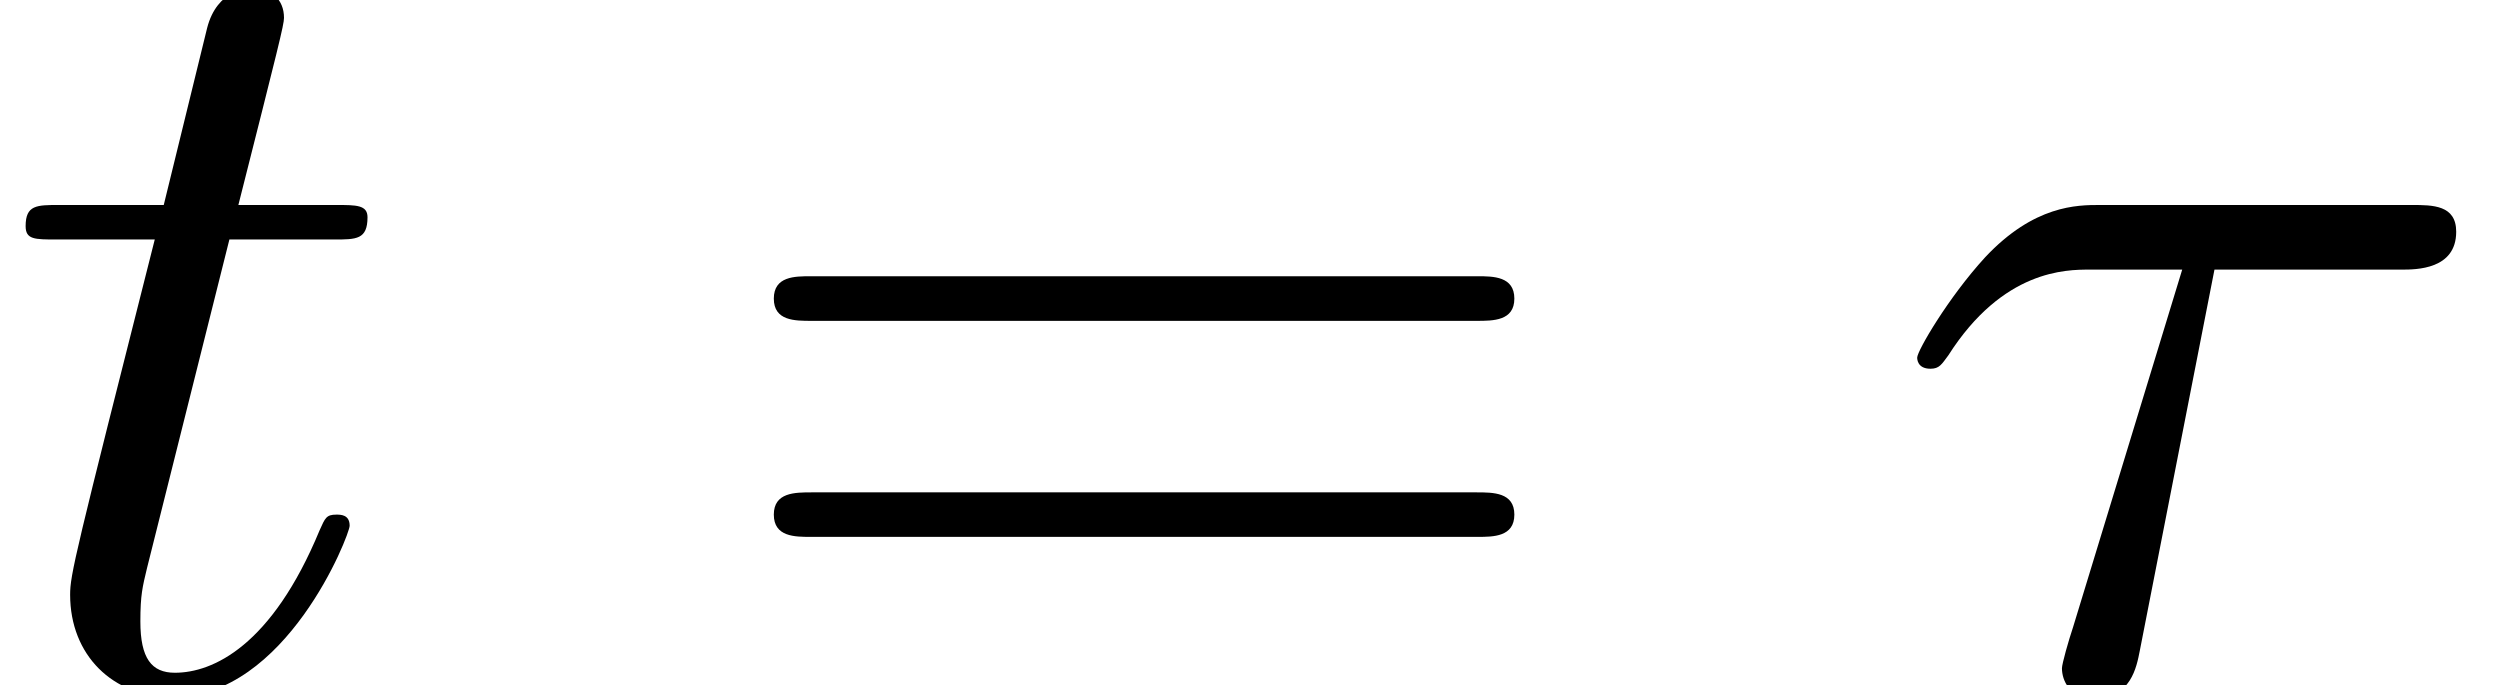
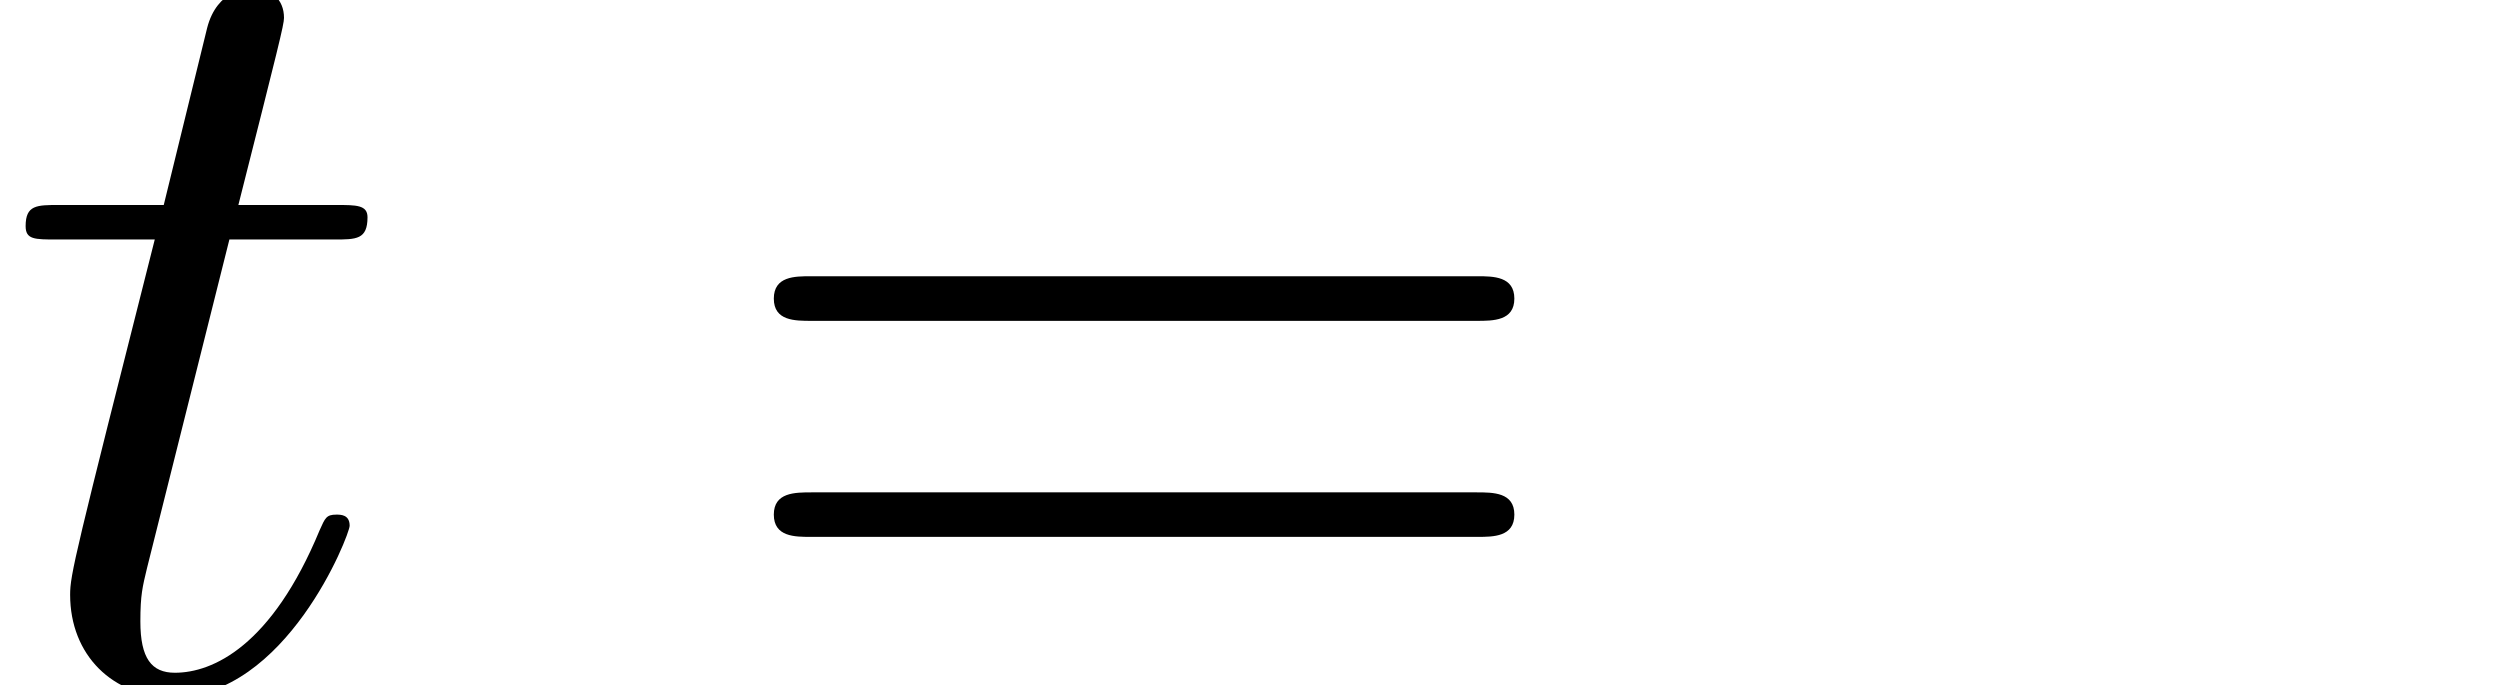
<svg xmlns="http://www.w3.org/2000/svg" xmlns:xlink="http://www.w3.org/1999/xlink" version="1.1" width="24.489pt" height="6.71pt" viewBox="70.735 62.032 24.489 6.71">
  <defs>
    <path id="g1-61" d="M7.495 -3.567C7.658 -3.567 7.865 -3.567 7.865 -3.785S7.658 -4.004 7.505 -4.004H0.971C0.818 -4.004 0.611 -4.004 0.611 -3.785S0.818 -3.567 0.982 -3.567H7.495ZM7.505 -1.451C7.658 -1.451 7.865 -1.451 7.865 -1.669S7.658 -1.887 7.495 -1.887H0.982C0.818 -1.887 0.611 -1.887 0.611 -1.669S0.818 -1.451 0.971 -1.451H7.505Z" />
-     <path id="g0-28" d="M3.207 -4.069H5.04C5.182 -4.069 5.575 -4.069 5.575 -4.44C5.575 -4.702 5.345 -4.702 5.138 -4.702H2.084C1.865 -4.702 1.44 -4.702 0.96 -4.189C0.6 -3.796 0.295 -3.273 0.295 -3.207C0.295 -3.196 0.295 -3.098 0.425 -3.098C0.513 -3.098 0.535 -3.142 0.6 -3.229C1.135 -4.069 1.756 -4.069 1.985 -4.069H2.891L1.822 -0.567C1.778 -0.436 1.713 -0.207 1.713 -0.164C1.713 -0.044 1.789 0.131 2.029 0.131C2.389 0.131 2.444 -0.175 2.476 -0.338L3.207 -4.069Z" />
    <path id="g0-116" d="M2.247 -4.364H3.273C3.491 -4.364 3.6 -4.364 3.6 -4.582C3.6 -4.702 3.491 -4.702 3.295 -4.702H2.335C2.727 -6.251 2.782 -6.469 2.782 -6.535C2.782 -6.72 2.651 -6.829 2.465 -6.829C2.433 -6.829 2.127 -6.818 2.029 -6.436L1.604 -4.702H0.578C0.36 -4.702 0.251 -4.702 0.251 -4.495C0.251 -4.364 0.338 -4.364 0.556 -4.364H1.516C0.731 -1.265 0.687 -1.08 0.687 -0.884C0.687 -0.295 1.102 0.12 1.691 0.12C2.804 0.12 3.425 -1.473 3.425 -1.56C3.425 -1.669 3.338 -1.669 3.295 -1.669C3.196 -1.669 3.185 -1.636 3.131 -1.516C2.662 -0.382 2.084 -0.12 1.713 -0.12C1.484 -0.12 1.375 -0.262 1.375 -0.622C1.375 -0.884 1.396 -0.96 1.44 -1.145L2.247 -4.364Z" />
  </defs>
  <g id="page1">
    <use x="70.735" y="68.742" xlink:href="#g0-116" />
    <use x="77.704" y="68.742" xlink:href="#g1-61" />
    <use x="89.22" y="68.742" xlink:href="#g0-28" />
  </g>
</svg>